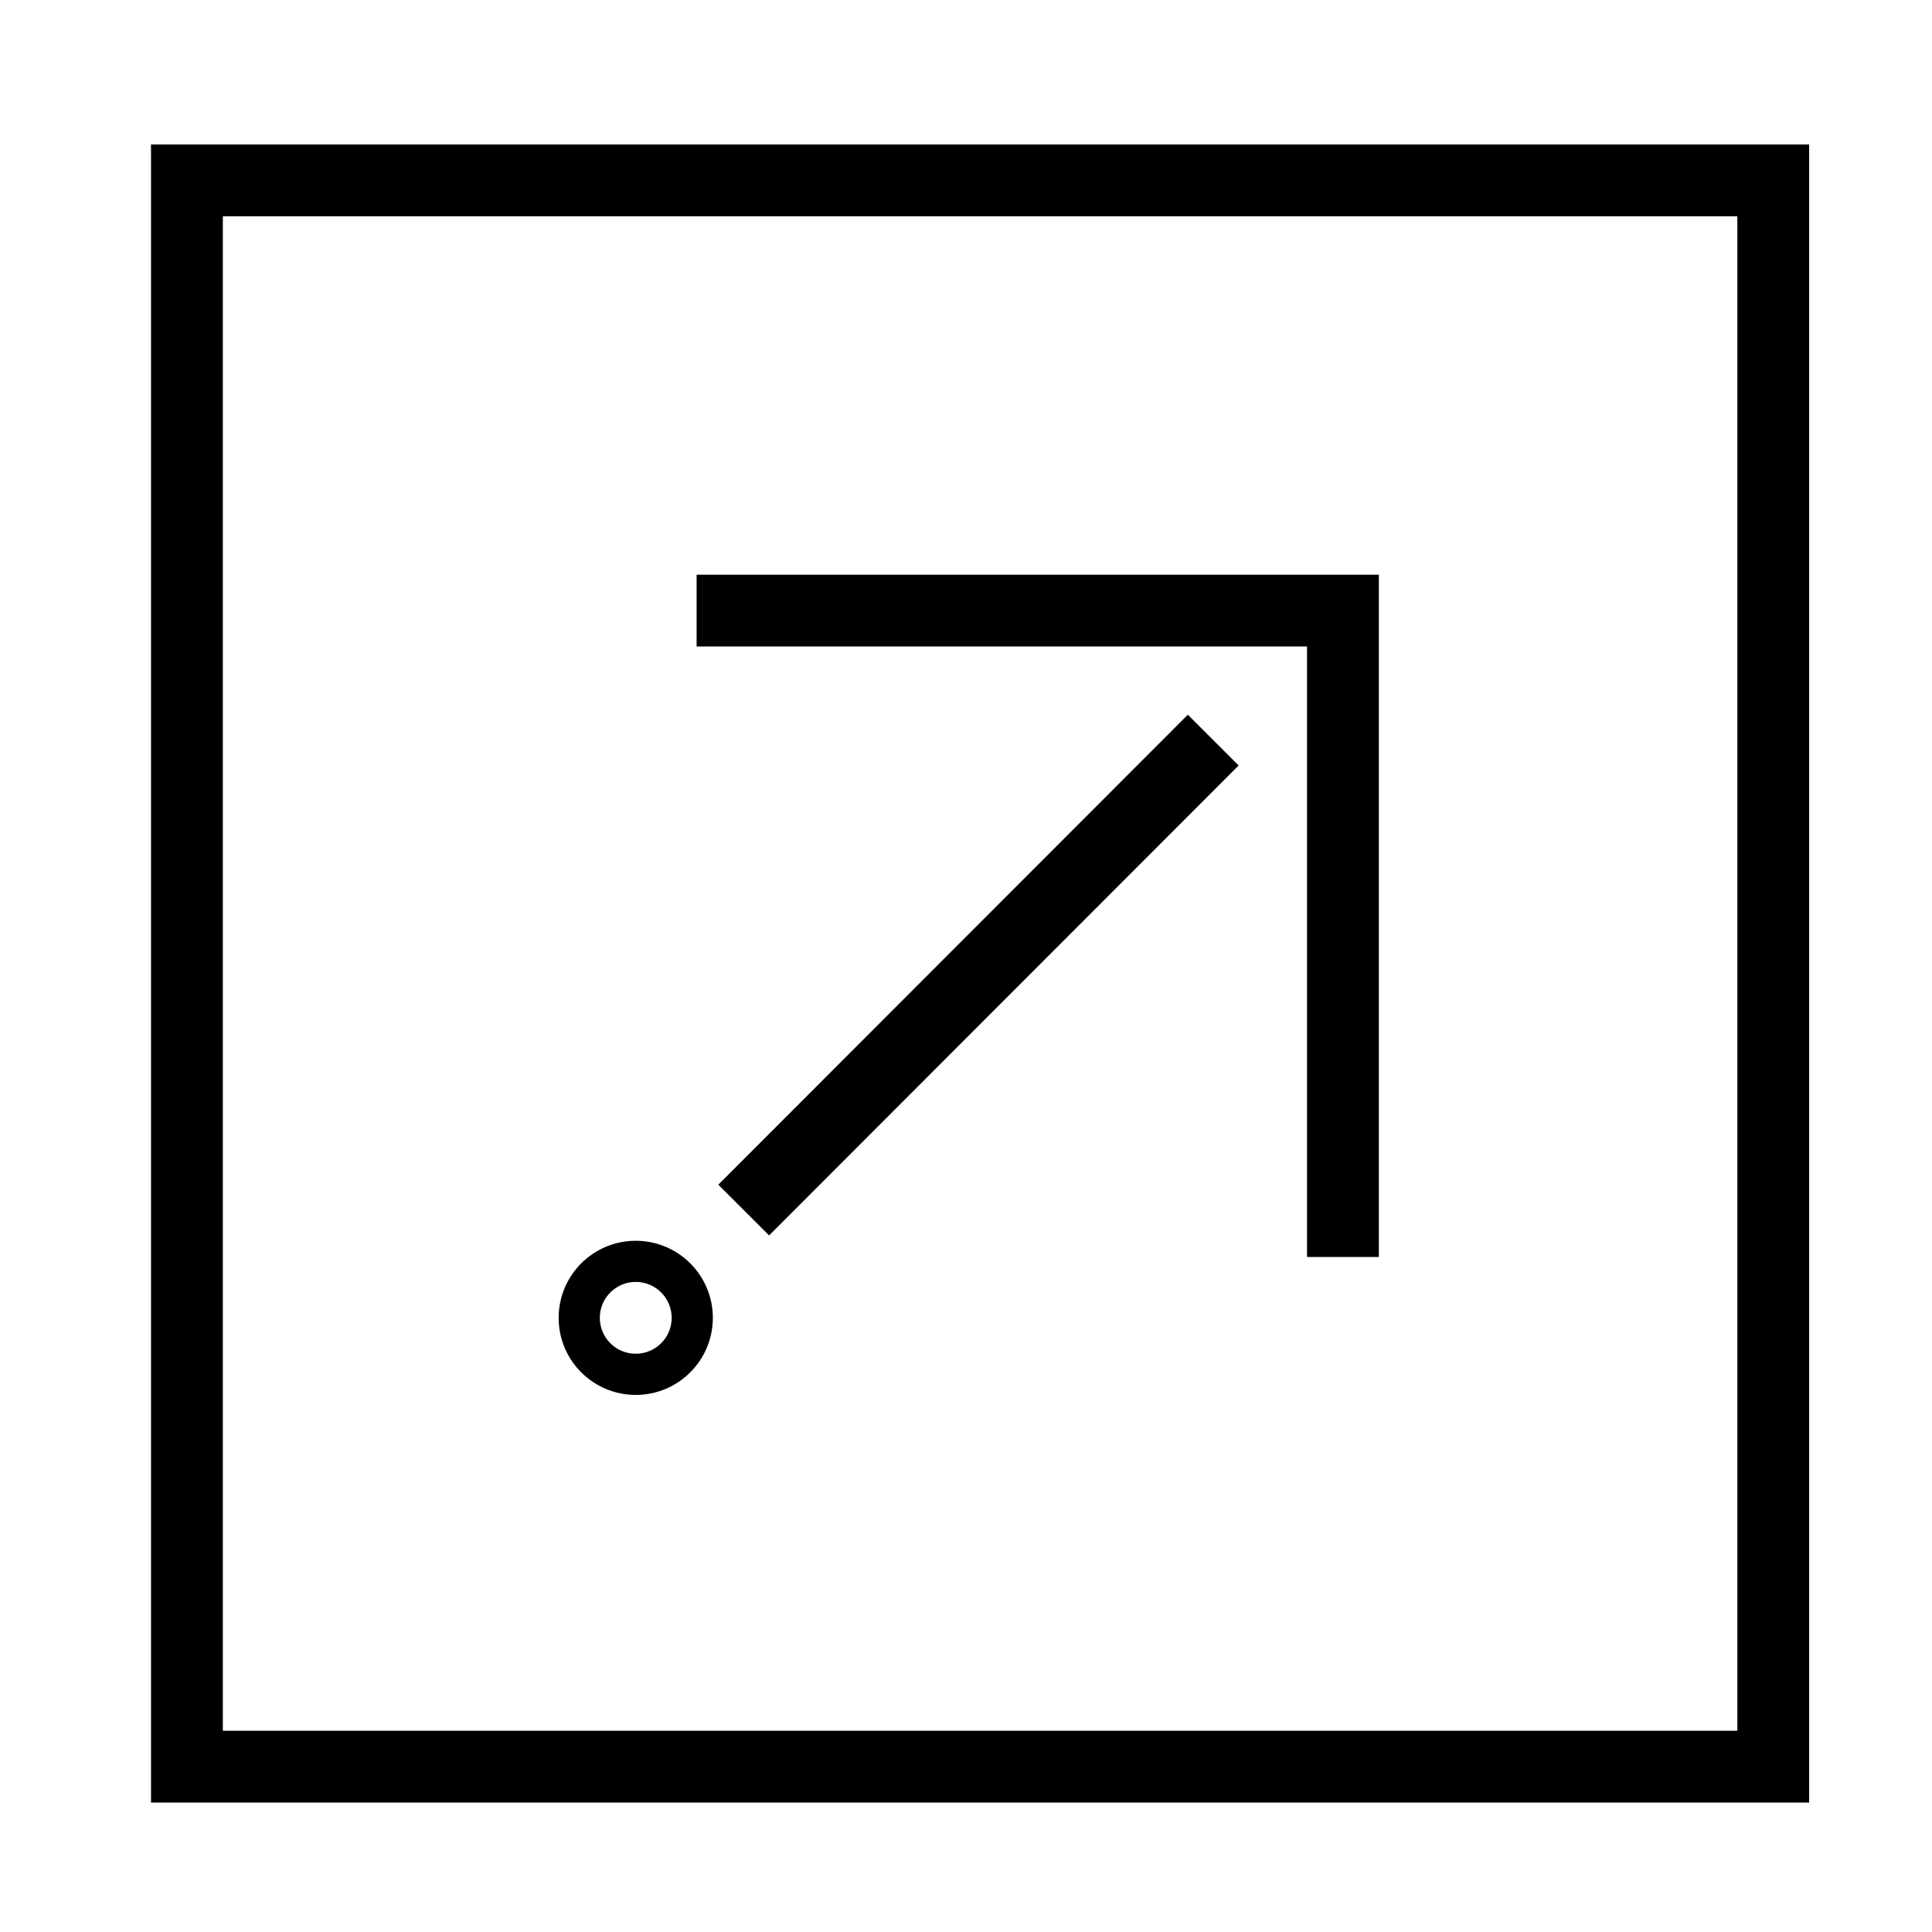
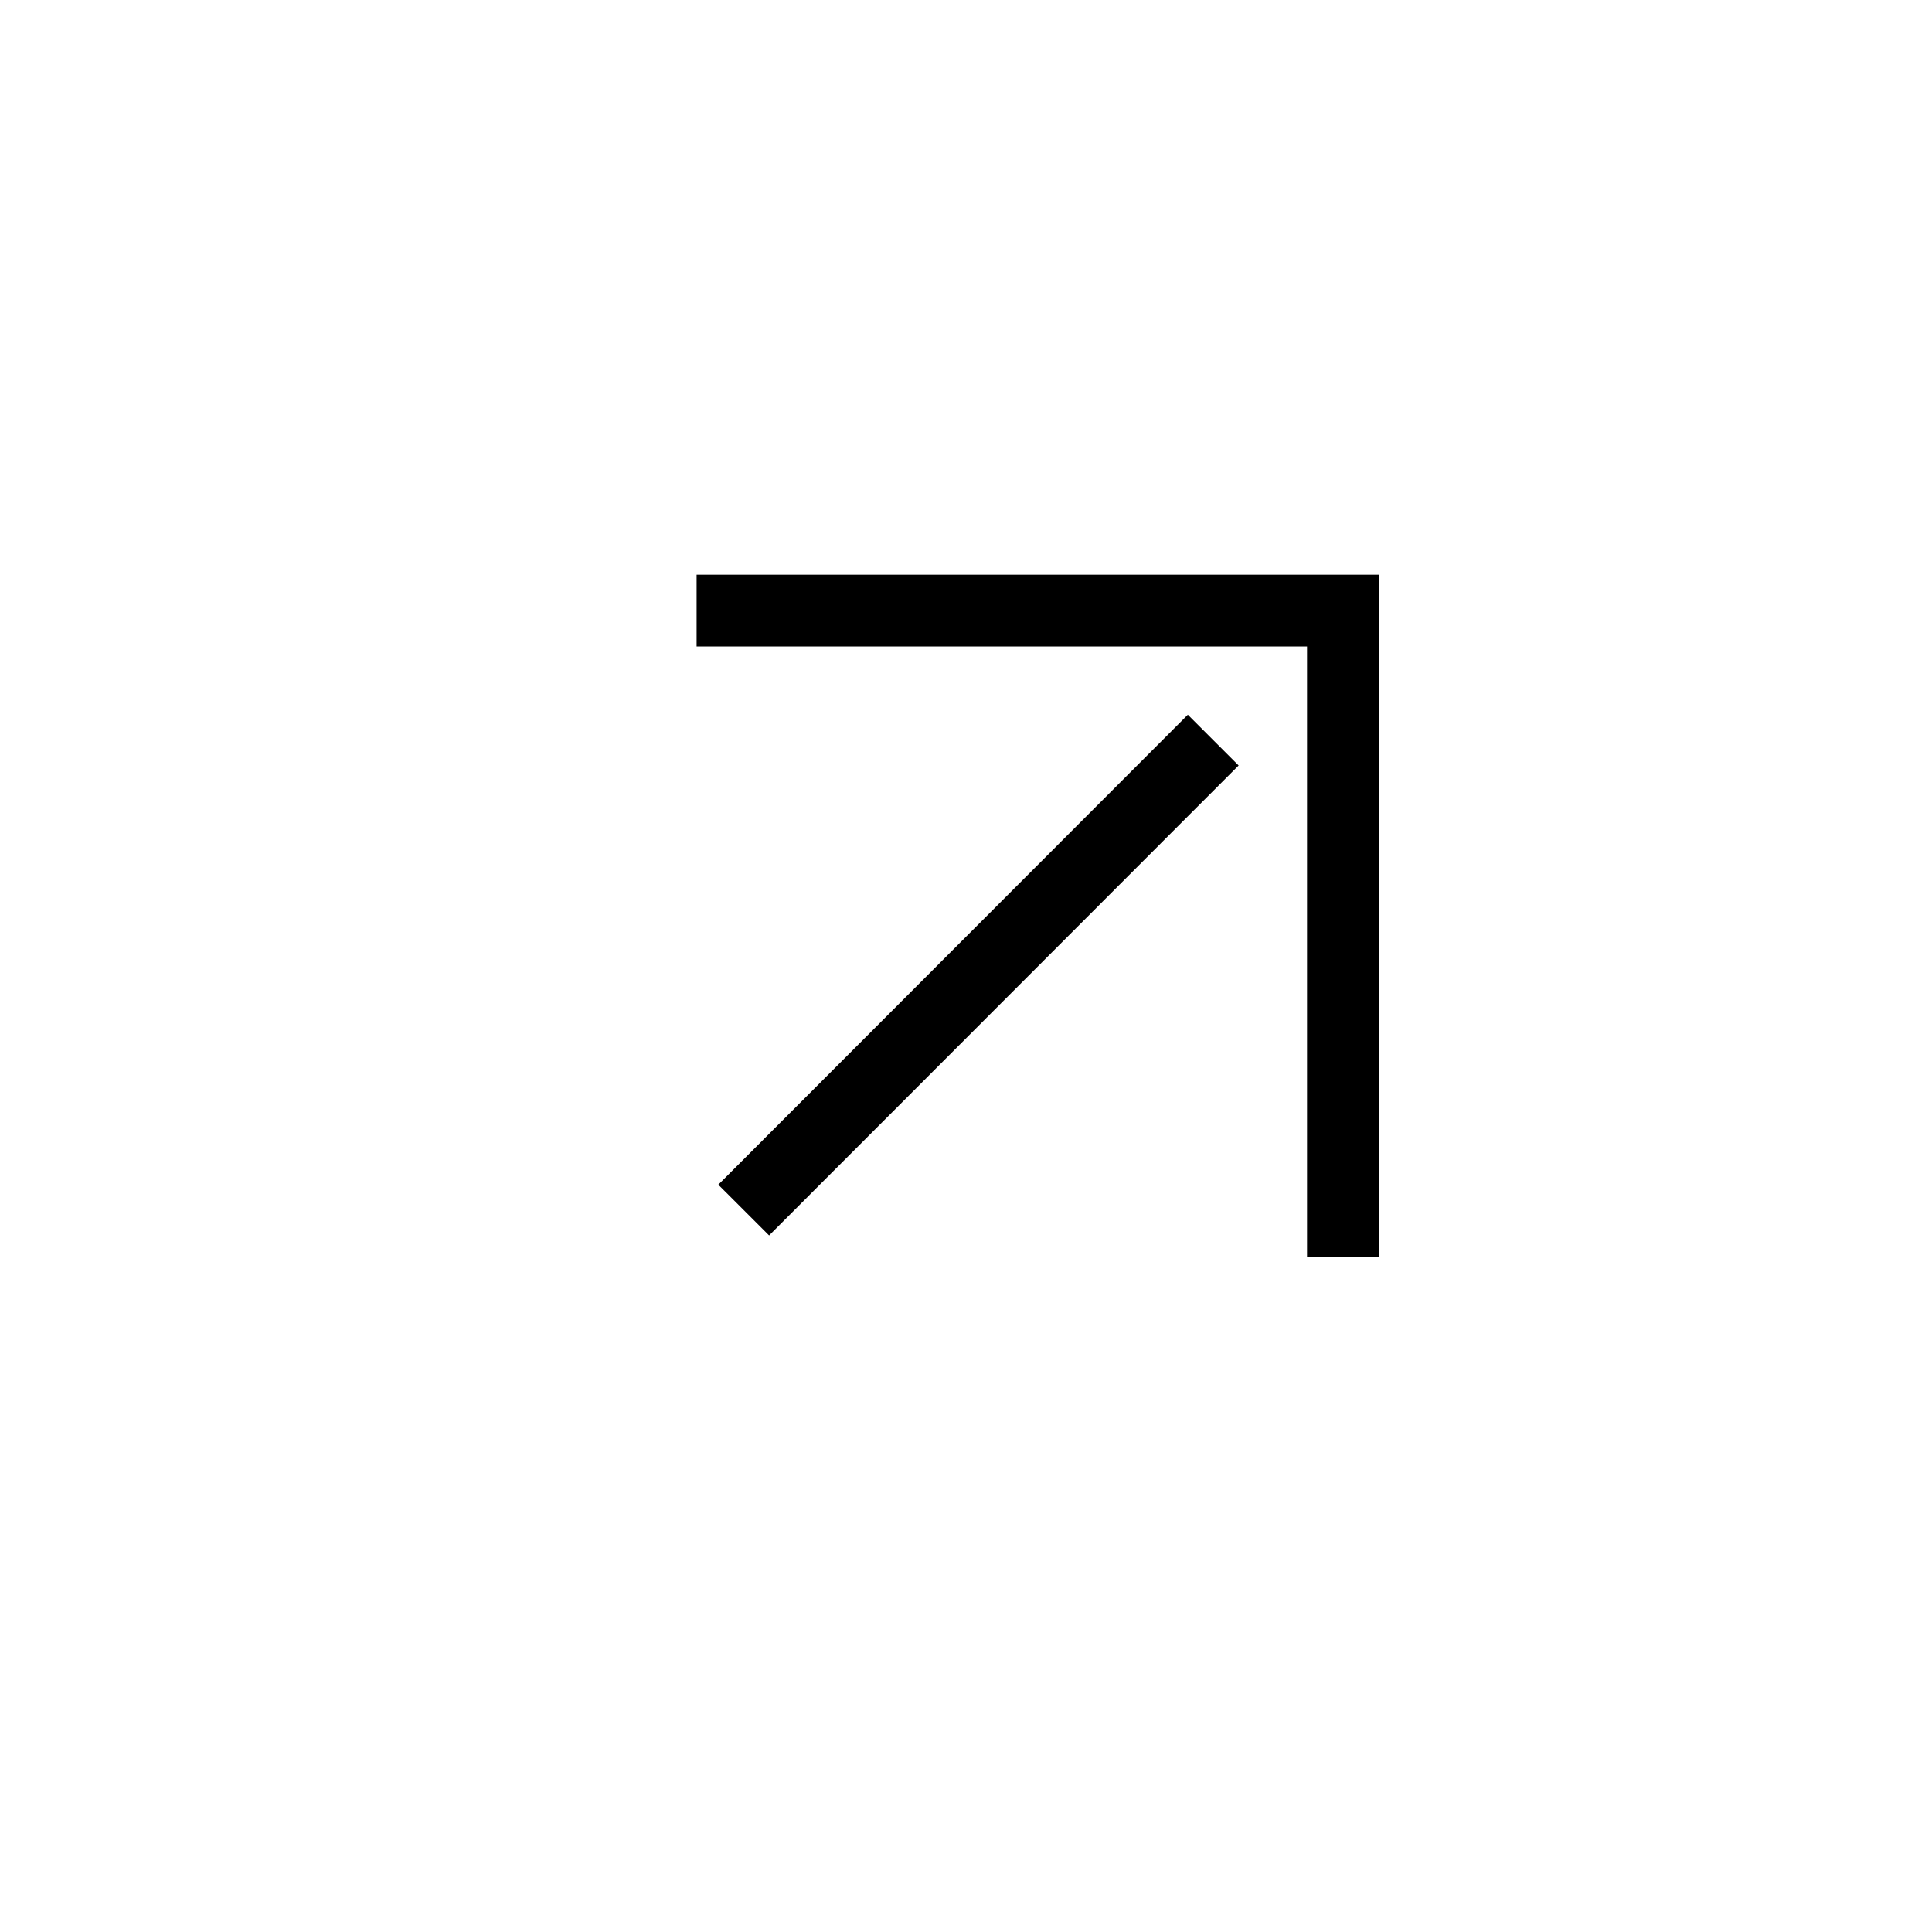
<svg xmlns="http://www.w3.org/2000/svg" fill="#000000" width="800px" height="800px" version="1.1" viewBox="144 144 512 512">
  <g>
    <path d="m328.61 296.3v19.027h161.77v161.79h19.035v-180.81h-180.81" />
    <path d="m347.82 471.4-13.461-13.449 124.43-124.54 13.461 13.449z" />
-     <path d="m332.91 493.25c0 11.273-9.148 20.418-20.43 20.418-11.285 0-20.43-9.141-20.43-20.418 0-11.285 9.141-20.43 20.43-20.43 11.281 0 20.43 9.145 20.43 20.43zm-10.91 0c0-5.266-4.262-9.527-9.516-9.527s-9.527 4.262-9.527 9.527c0 5.254 4.273 9.508 9.527 9.508 5.254-0.004 9.516-4.254 9.516-9.508z" />
-     <path d="m184.02 182.28h439.42v439.42h-439.42zm19.035 420.39h401.36v-401.36h-401.36z" />
  </g>
</svg>